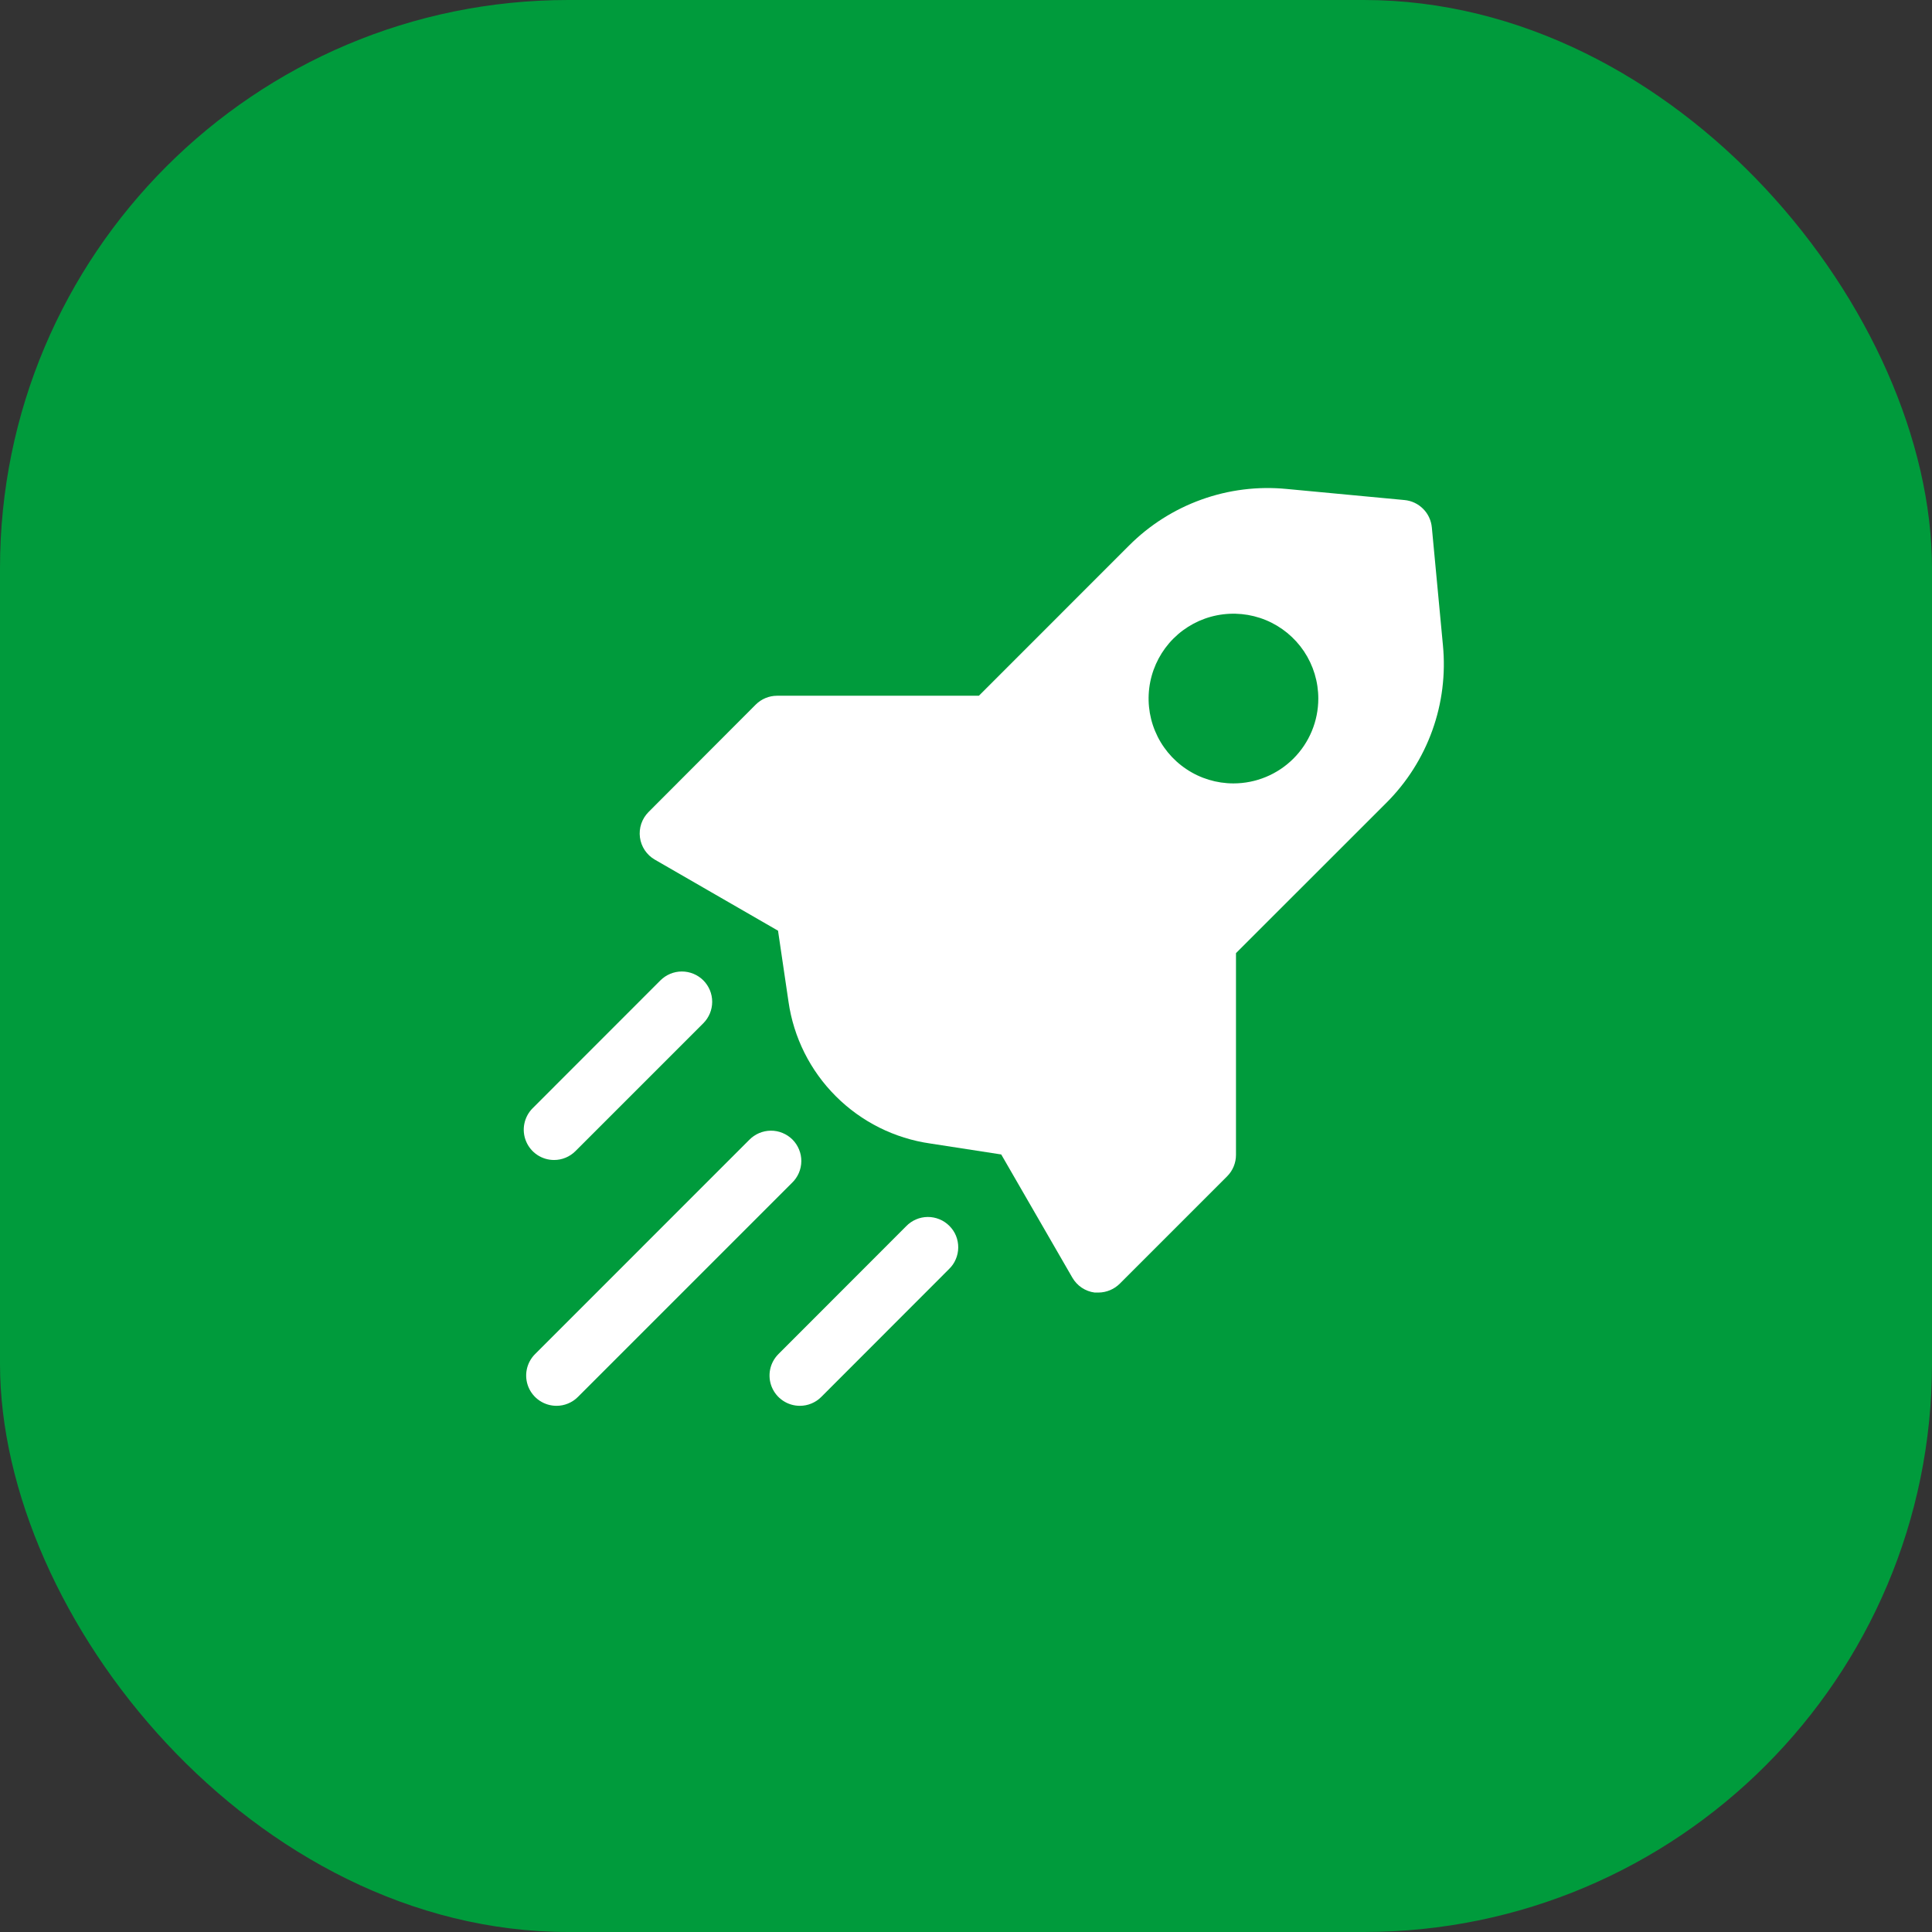
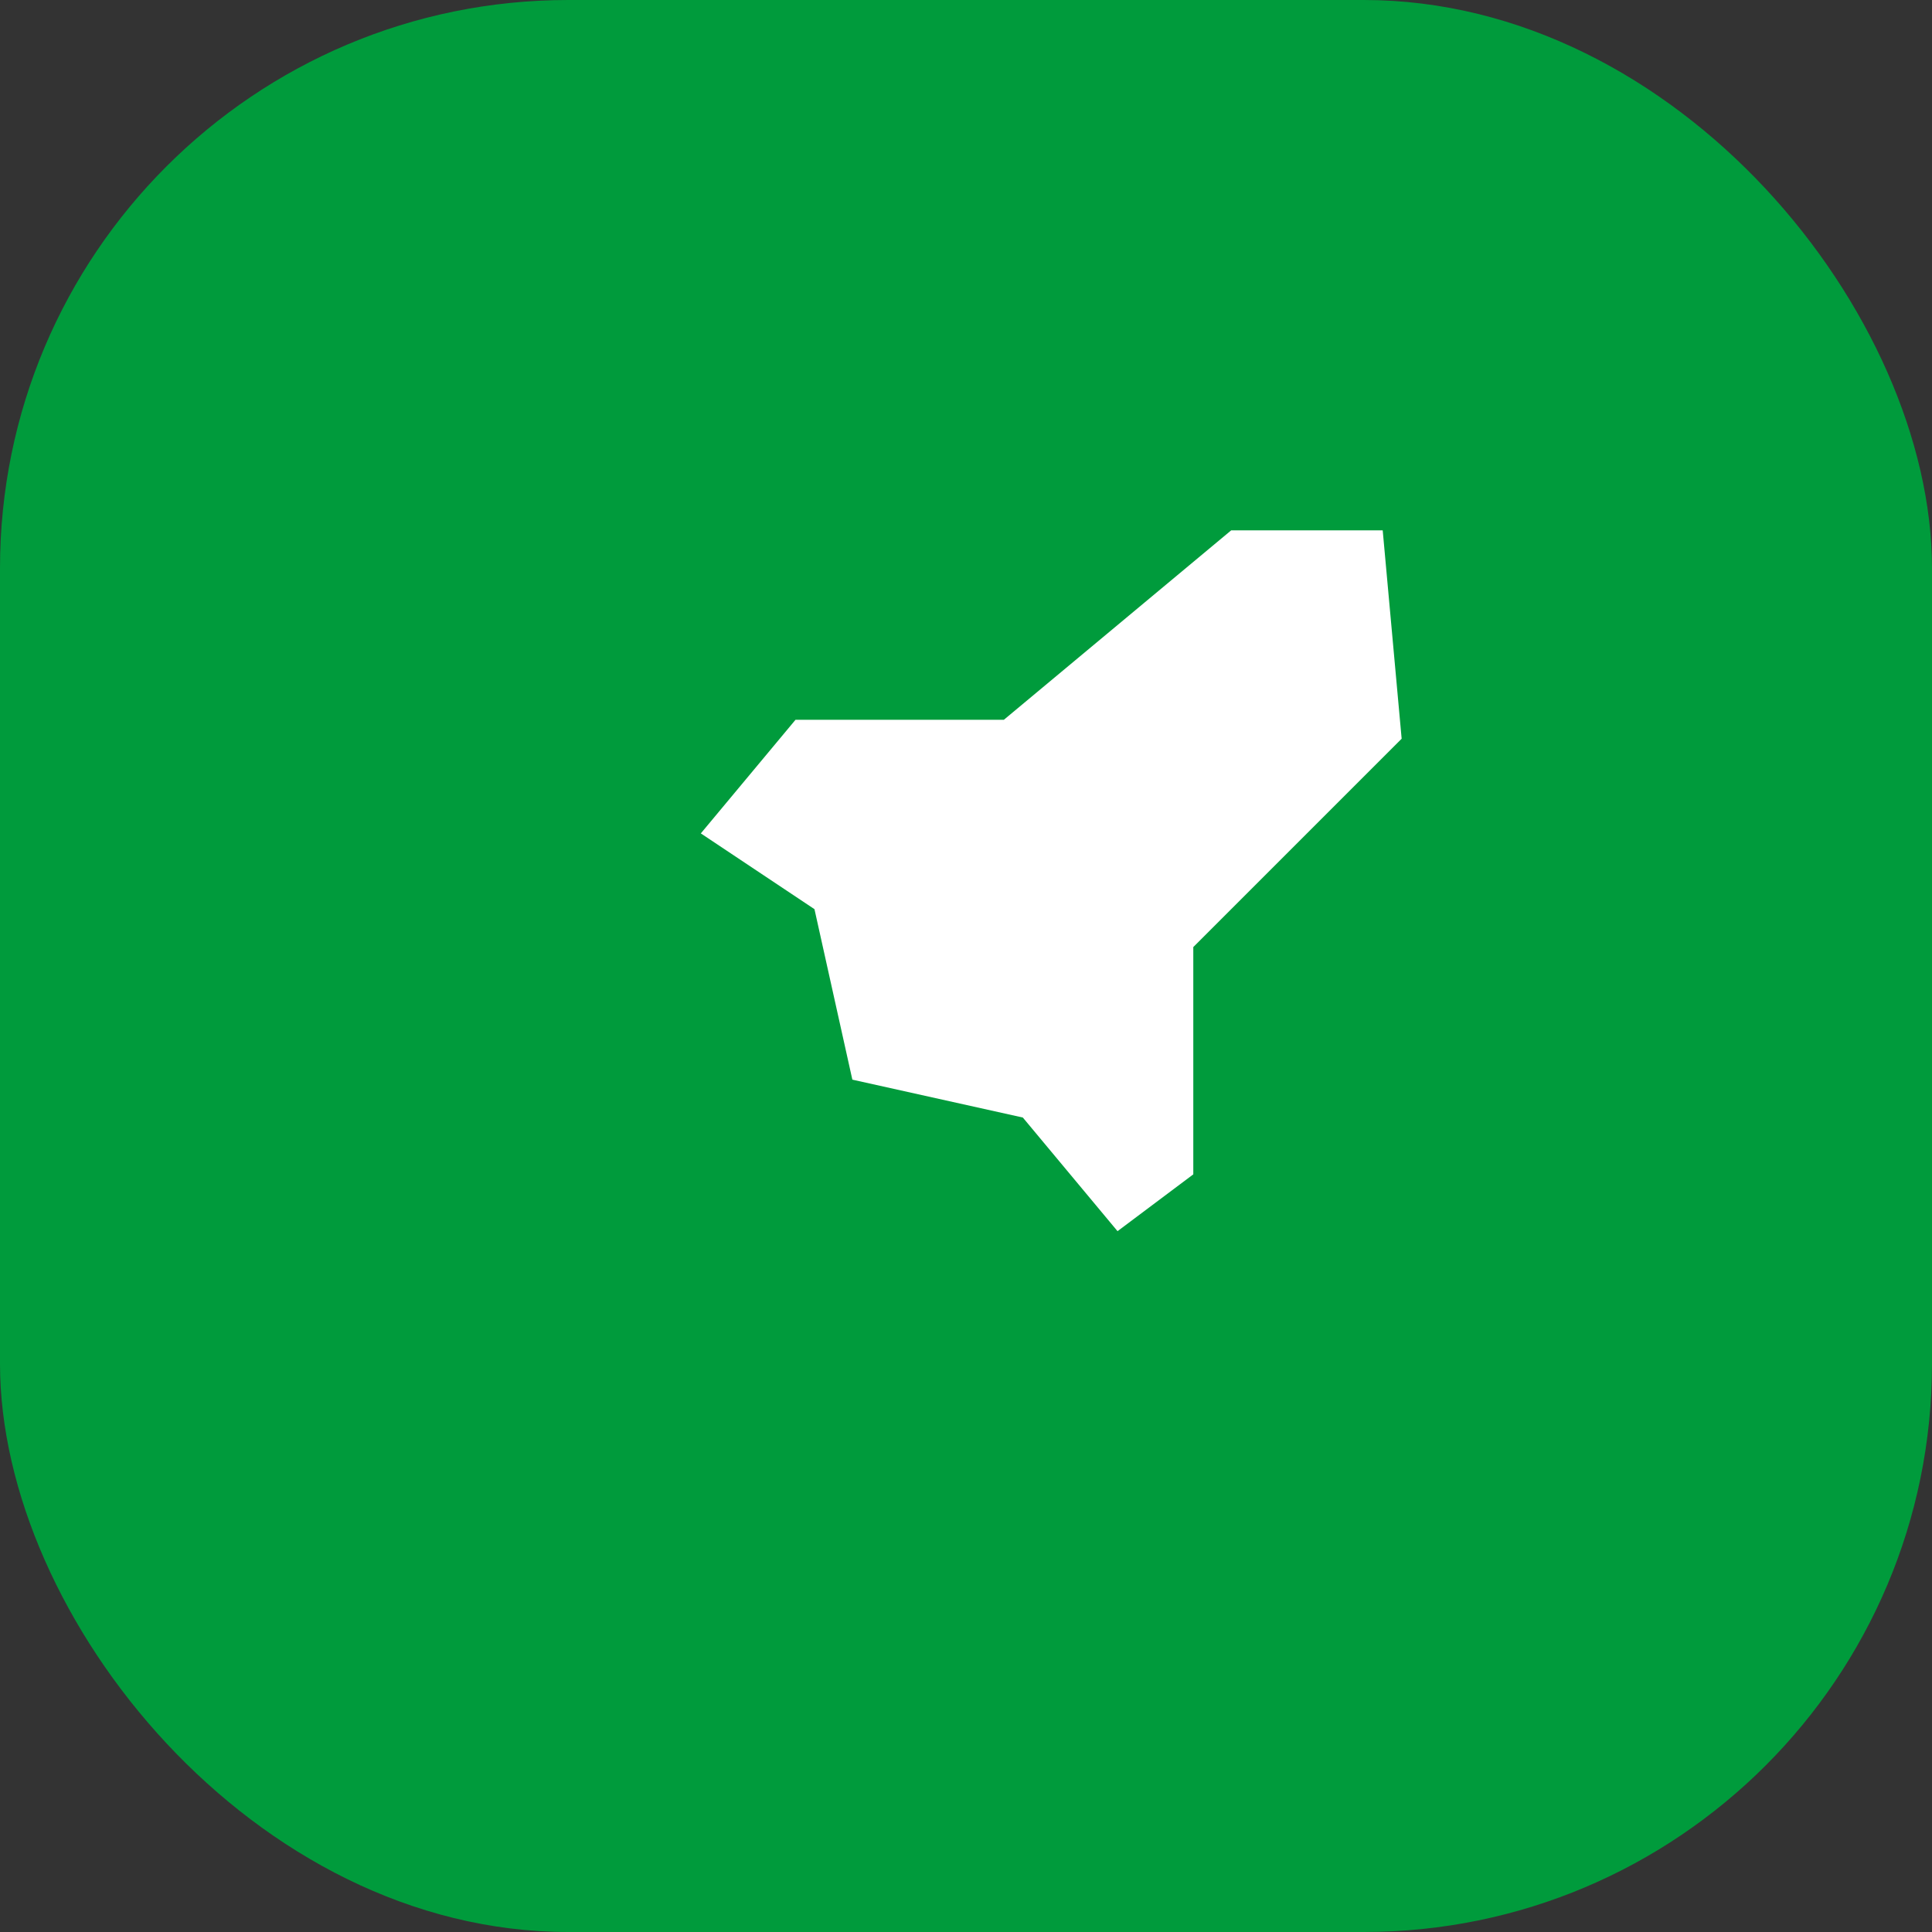
<svg xmlns="http://www.w3.org/2000/svg" width="51" height="51" viewBox="0 0 51 51" fill="none">
  <rect x="0" y="0" width="51" height="51" fill="#333333" stroke="none" />
  <rect width="51" height="51" rx="15" fill="#009B3C" />
-   <path d="M29 34.12C28.965 34.122 28.93 34.122 28.895 34.12C28.773 34.104 28.657 34.06 28.555 33.992C28.453 33.923 28.369 33.833 28.307 33.726L26.43 30.475L24.56 30.186C23.614 30.051 22.738 29.613 22.063 28.937C21.387 28.262 20.949 27.386 20.814 26.44L20.538 24.568L17.287 22.693C17.18 22.632 17.09 22.547 17.021 22.445C16.953 22.343 16.909 22.227 16.893 22.106C16.877 21.984 16.889 21.86 16.928 21.744C16.968 21.628 17.033 21.522 17.12 21.435L19.949 18.6C20.099 18.45 20.302 18.366 20.514 18.366H25.84L29.802 14.403C30.341 13.862 30.994 13.447 31.714 13.188C32.433 12.929 33.201 12.833 33.962 12.907L37.075 13.2C37.261 13.217 37.434 13.299 37.566 13.431C37.698 13.562 37.779 13.736 37.797 13.922L38.09 17.035C38.163 17.796 38.068 18.564 37.809 19.283C37.55 20.003 37.135 20.656 36.594 21.195L32.627 25.16V30.486C32.627 30.698 32.543 30.901 32.394 31.051L29.565 33.88C29.491 33.955 29.403 34.015 29.306 34.056C29.209 34.097 29.105 34.119 29 34.12ZM18.989 21.829L21.68 23.378C21.785 23.438 21.874 23.521 21.942 23.621C22.01 23.72 22.054 23.834 22.072 23.954L22.405 26.208C22.491 26.814 22.771 27.376 23.204 27.809C23.637 28.242 24.199 28.522 24.805 28.608L27.059 28.941C27.179 28.958 27.293 29.003 27.392 29.071C27.492 29.139 27.575 29.228 27.635 29.333L29.184 32.016L31.04 30.158V24.829C31.041 24.617 31.125 24.414 31.275 24.264L35.472 20.067C35.847 19.693 36.134 19.241 36.313 18.743C36.492 18.245 36.558 17.714 36.507 17.187L36.275 14.733L33.808 14.506C33.281 14.455 32.75 14.521 32.252 14.7C31.754 14.879 31.302 15.166 30.928 15.541L26.736 19.738C26.586 19.888 26.383 19.972 26.171 19.973H20.846L18.989 21.829Z" fill="white" />
-   <path d="M14.69 37.11C14.531 37.11 14.377 37.063 14.245 36.975C14.113 36.887 14.011 36.762 13.95 36.616C13.89 36.47 13.874 36.309 13.905 36.154C13.936 35.998 14.013 35.856 14.125 35.744L19.777 30.091C19.851 30.015 19.94 29.954 20.037 29.912C20.135 29.87 20.24 29.848 20.346 29.847C20.452 29.846 20.558 29.866 20.656 29.907C20.754 29.947 20.843 30.006 20.919 30.081C20.994 30.156 21.053 30.246 21.093 30.344C21.134 30.442 21.154 30.548 21.153 30.654C21.152 30.76 21.13 30.865 21.088 30.963C21.046 31.06 20.985 31.149 20.909 31.222L15.256 36.875C15.182 36.95 15.093 37.009 14.996 37.049C14.899 37.09 14.795 37.11 14.69 37.11Z" fill="white" />
-   <path d="M14.626 30.621C14.467 30.621 14.313 30.574 14.181 30.486C14.05 30.398 13.947 30.273 13.887 30.127C13.826 29.981 13.81 29.821 13.841 29.666C13.872 29.511 13.947 29.368 14.059 29.256L17.433 25.88C17.584 25.73 17.787 25.645 17.999 25.645C18.212 25.645 18.415 25.729 18.566 25.879C18.716 26.029 18.8 26.233 18.8 26.445C18.8 26.657 18.716 26.861 18.566 27.011L15.19 30.387C15.04 30.537 14.837 30.621 14.626 30.621Z" fill="white" />
-   <path d="M21.114 37.11C20.955 37.11 20.8 37.063 20.669 36.975C20.537 36.887 20.435 36.762 20.374 36.616C20.314 36.47 20.298 36.309 20.329 36.154C20.36 35.998 20.437 35.856 20.549 35.744L23.92 32.37C23.994 32.293 24.082 32.232 24.18 32.19C24.277 32.148 24.382 32.126 24.488 32.125C24.595 32.124 24.7 32.145 24.798 32.185C24.897 32.225 24.986 32.285 25.061 32.36C25.136 32.435 25.196 32.524 25.236 32.622C25.276 32.721 25.296 32.826 25.295 32.932C25.294 33.038 25.272 33.144 25.23 33.241C25.189 33.339 25.128 33.427 25.051 33.501L21.68 36.875C21.606 36.95 21.517 37.009 21.42 37.049C21.323 37.09 21.219 37.11 21.114 37.11Z" fill="white" />
  <path d="M21 19H26.5L32.5 14H36.5L37 19.5L31.5 25V31L29.5 32.5L27 29.5L22.5 28.5L21.5 24L18.5 22L21 19Z" fill="white" />
-   <path d="M32.56 20.68C32.117 20.68 31.684 20.549 31.316 20.302C30.947 20.056 30.66 19.706 30.491 19.297C30.321 18.888 30.277 18.438 30.363 18.003C30.45 17.568 30.663 17.169 30.976 16.856C31.289 16.543 31.689 16.329 32.123 16.243C32.558 16.157 33.008 16.201 33.417 16.37C33.827 16.54 34.176 16.827 34.423 17.195C34.669 17.564 34.8 17.997 34.8 18.44C34.8 19.034 34.564 19.604 34.144 20.024C33.724 20.444 33.154 20.68 32.56 20.68Z" fill="#009B3C" />
</svg>